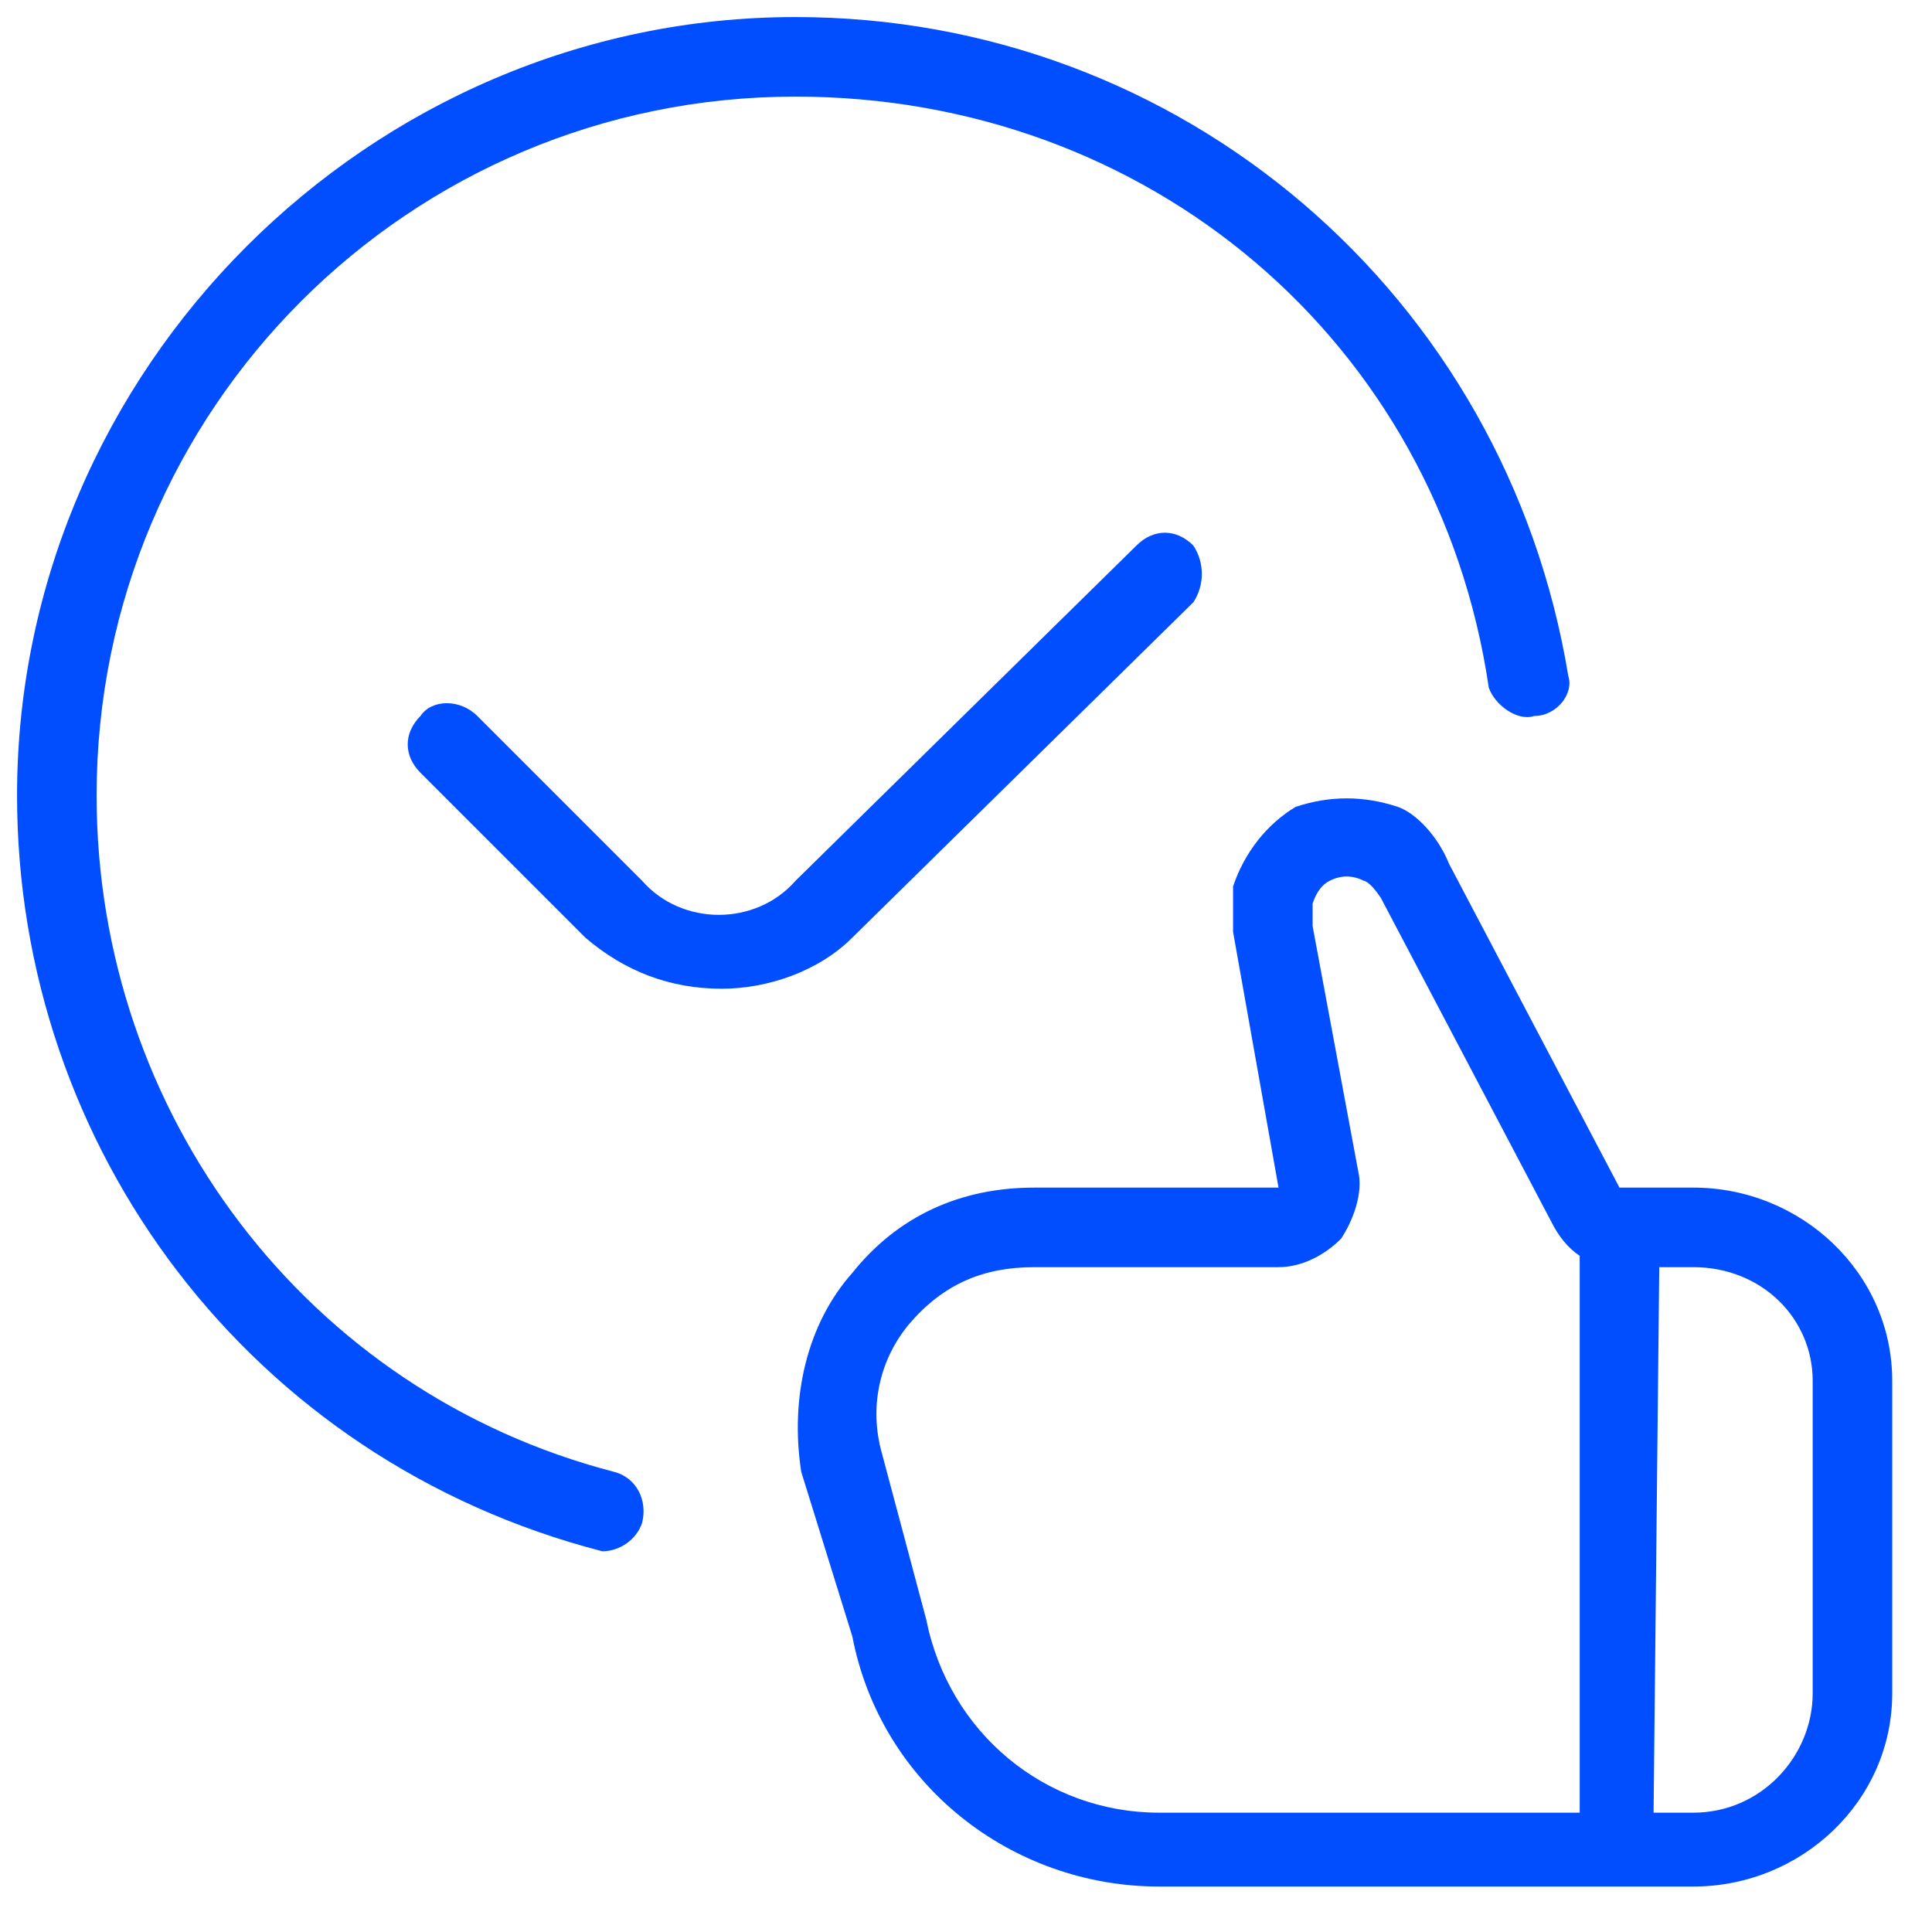
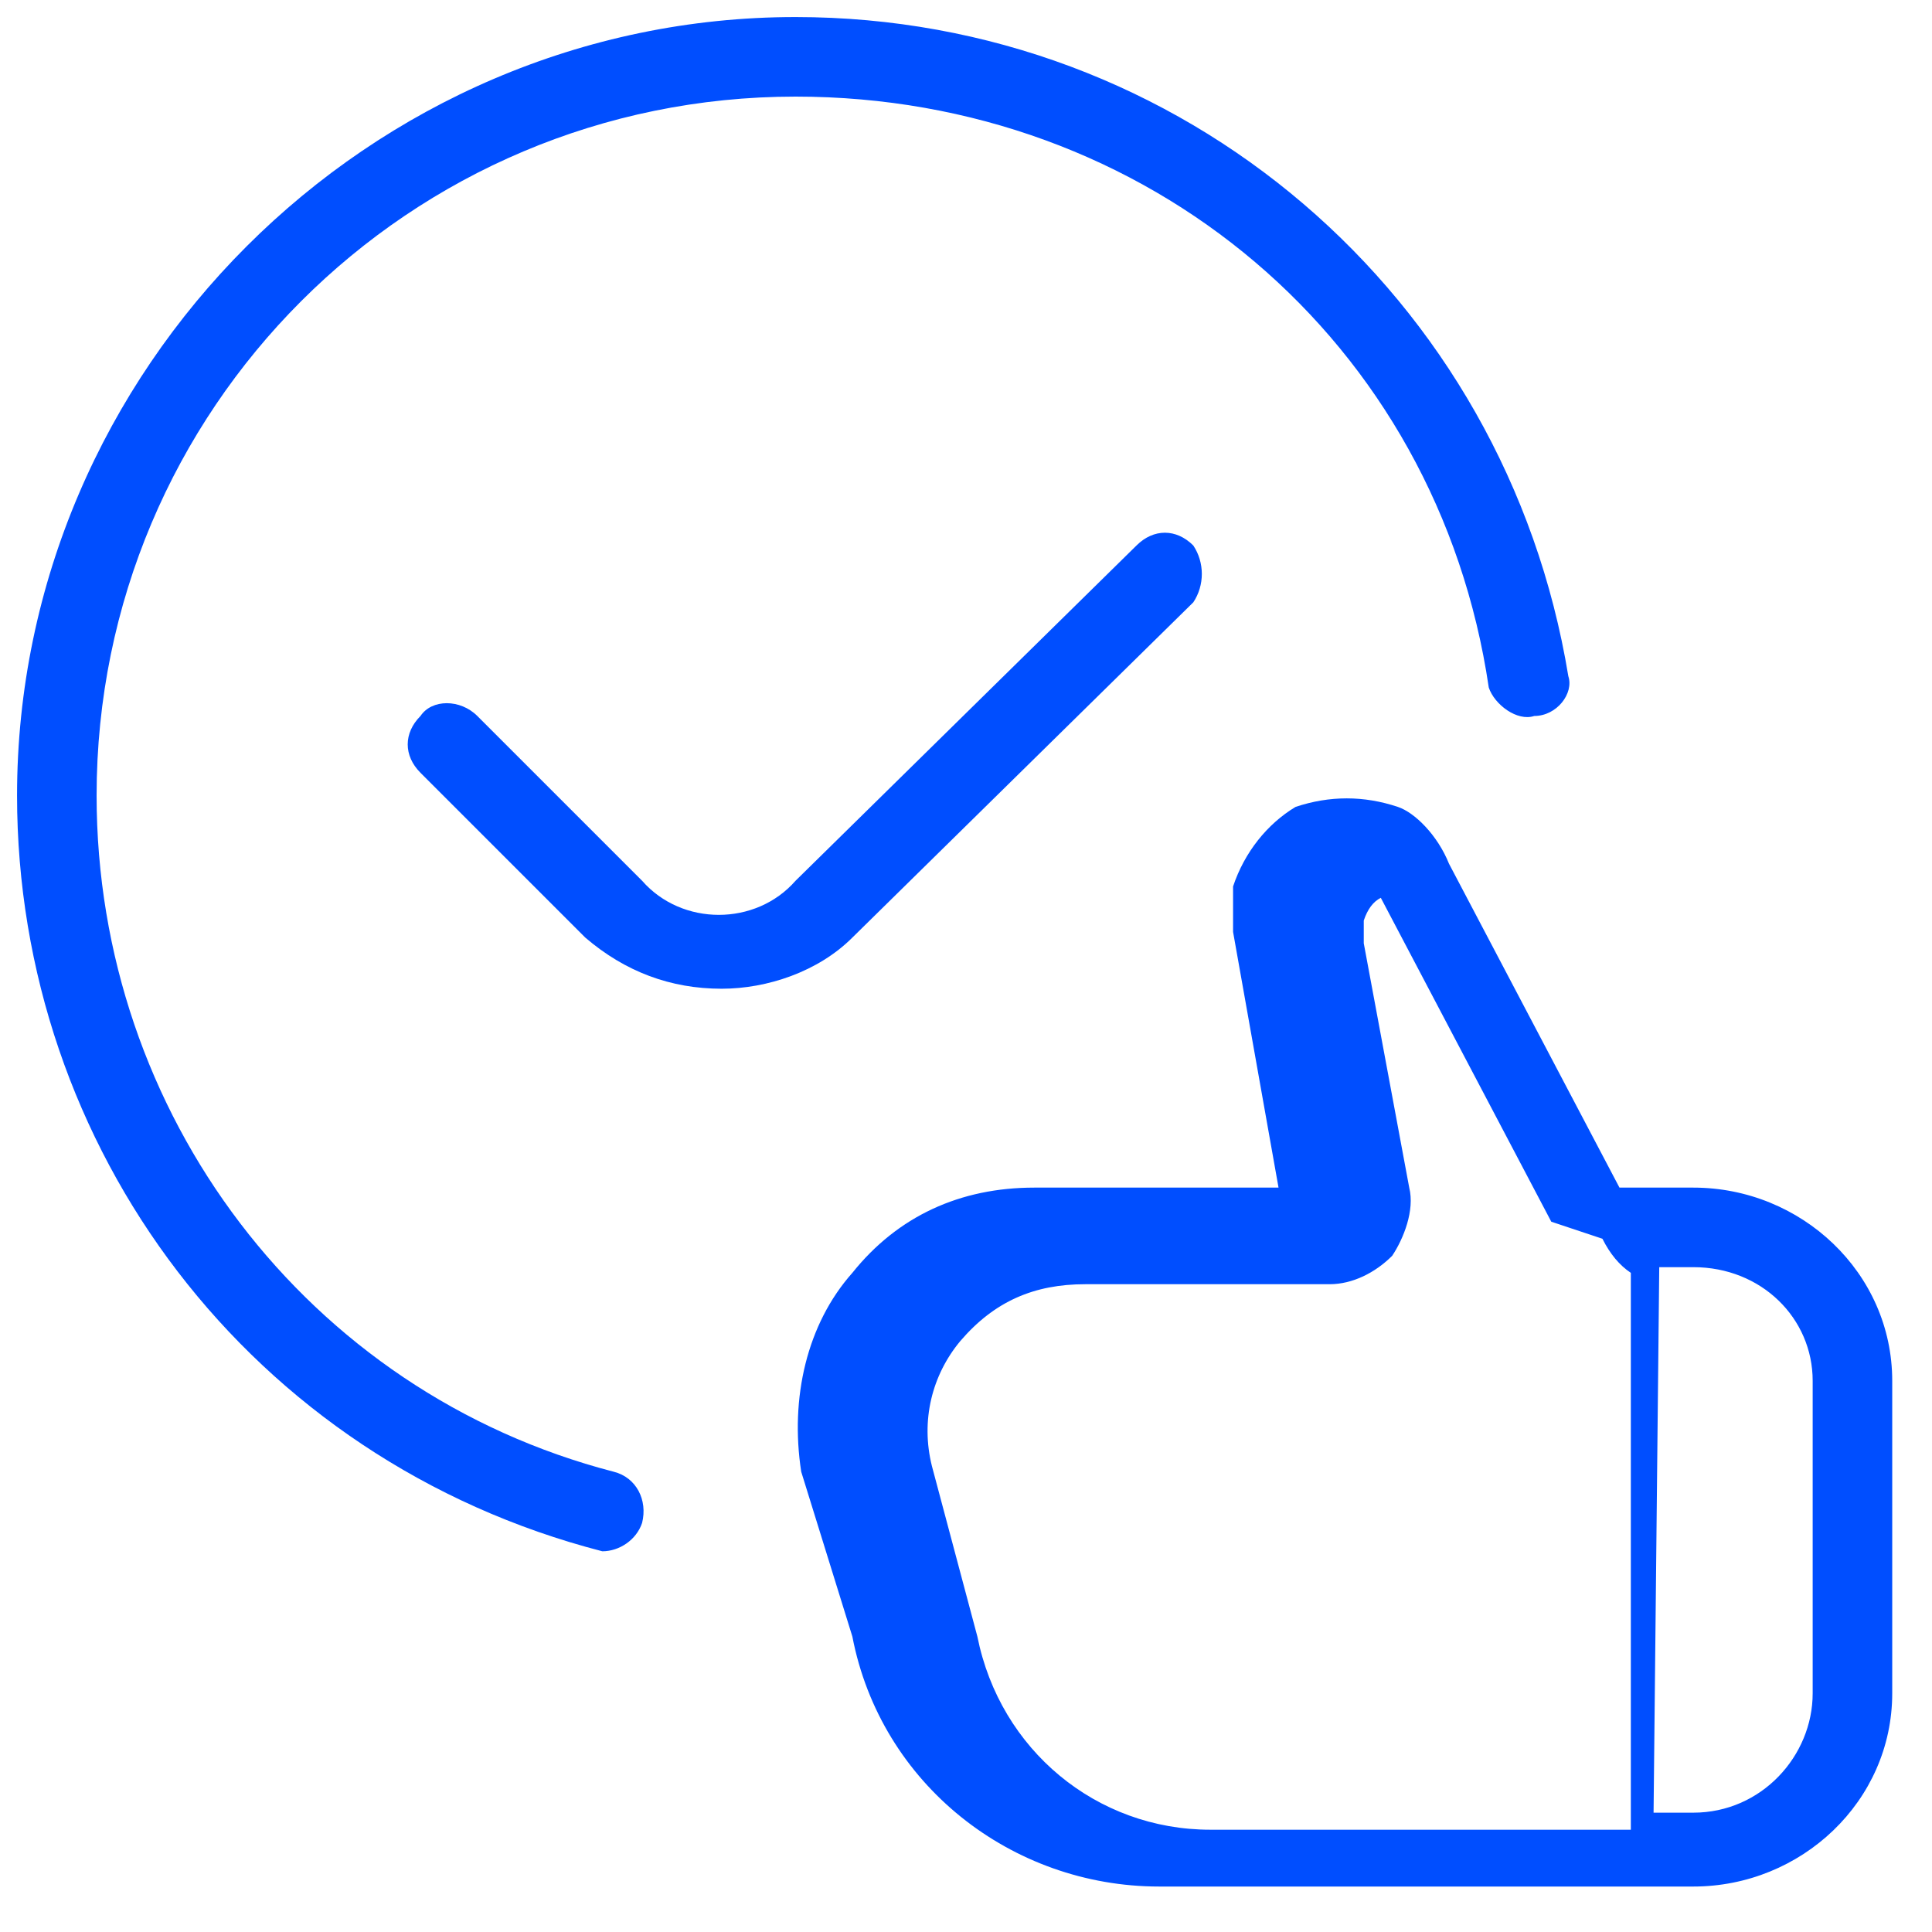
<svg xmlns="http://www.w3.org/2000/svg" version="1.2" viewBox="0 0 34 34" width="34" height="34">
  <style>.a{fill:#004eff}</style>
-   <path fill-rule="evenodd" class="a" d="m11.3 26.8c-0.1 0.3-0.4 0.5-0.7 0.5-6.2-1.6-10.3-7.1-10.3-13.3 0-7.5 6.2-13.7 13.7-13.7 6.8 0 12.5 4.9 13.6 11.6 0.1 0.3-0.2 0.7-0.6 0.7-0.3 0.1-0.7-0.2-0.8-0.5-0.9-6.1-6-10.4-12.2-10.4-6.8 0-12.3 5.5-12.3 12.3 0 5.6 3.7 10.5 9.1 11.9 0.4 0.1 0.6 0.5 0.5 0.9zm22-2.5v5.5c0 1.9-1.6 3.4-3.5 3.4h-9.4c-2.6 0-4.9-1.8-5.4-4.4l-0.9-2.9c-0.2-1.3 0.1-2.6 0.9-3.5 0.8-1 1.9-1.5 3.2-1.5h4.3l-0.8-4.5c0-0.1 0-0.8 0-0.8 0.2-0.6 0.6-1.1 1.1-1.4 0.6-0.2 1.2-0.2 1.8 0 0.3 0.1 0.7 0.5 0.9 1l3 5.7h1.3c1.9 0 3.5 1.5 3.5 3.4zm-5.5-2.2q0 0 0 0zm-0.5-0.6l-3-5.7c-0.2-0.3-0.3-0.3-0.3-0.3-0.2-0.1-0.4-0.1-0.6 0q-0.2 0.1-0.3 0.4v0.4l0.8 4.3c0.1 0.4-0.1 0.9-0.3 1.2-0.3 0.3-0.7 0.5-1.1 0.5h-4.3c-0.9 0-1.6 0.3-2.2 1-0.5 0.6-0.7 1.4-0.5 2.2l0.8 3c0.4 2 2.1 3.4 4.1 3.4h7.4v-9.8q-0.3-0.2-0.5-0.6zm4.6 2.8c0-1.1-0.9-2-2.1-2h-0.6l-0.1 9.6h0.7c1.2 0 2.1-1 2.1-2.1zm-10.9-13.7q0 0 0 0zm0 0l-6 5.9c-0.6 0.6-1.5 0.9-2.3 0.9-0.9 0-1.7-0.3-2.4-0.9l-2.9-2.9c-0.3-0.3-0.3-0.7 0-1 0.2-0.3 0.7-0.3 1 0l2.9 2.9c0.7 0.8 2 0.8 2.7 0l6-5.9c0.3-0.3 0.7-0.3 1 0 0.2 0.3 0.2 0.7 0 1zm0 0q0 0 0 0z" />
+   <path fill-rule="evenodd" class="a" d="m11.3 26.8c-0.1 0.3-0.4 0.5-0.7 0.5-6.2-1.6-10.3-7.1-10.3-13.3 0-7.5 6.2-13.7 13.7-13.7 6.8 0 12.5 4.9 13.6 11.6 0.1 0.3-0.2 0.7-0.6 0.7-0.3 0.1-0.7-0.2-0.8-0.5-0.9-6.1-6-10.4-12.2-10.4-6.8 0-12.3 5.5-12.3 12.3 0 5.6 3.7 10.5 9.1 11.9 0.4 0.1 0.6 0.5 0.5 0.9zm22-2.5v5.5c0 1.9-1.6 3.4-3.5 3.4h-9.4c-2.6 0-4.9-1.8-5.4-4.4l-0.9-2.9c-0.2-1.3 0.1-2.6 0.9-3.5 0.8-1 1.9-1.5 3.2-1.5h4.3l-0.8-4.5c0-0.1 0-0.8 0-0.8 0.2-0.6 0.6-1.1 1.1-1.4 0.6-0.2 1.2-0.2 1.8 0 0.3 0.1 0.7 0.5 0.9 1l3 5.7h1.3c1.9 0 3.5 1.5 3.5 3.4zm-5.5-2.2q0 0 0 0zm-0.5-0.6l-3-5.7q-0.2 0.1-0.3 0.4v0.4l0.8 4.3c0.1 0.4-0.1 0.9-0.3 1.2-0.3 0.3-0.7 0.5-1.1 0.5h-4.3c-0.9 0-1.6 0.3-2.2 1-0.5 0.6-0.7 1.4-0.5 2.2l0.8 3c0.4 2 2.1 3.4 4.1 3.4h7.4v-9.8q-0.3-0.2-0.5-0.6zm4.6 2.8c0-1.1-0.9-2-2.1-2h-0.6l-0.1 9.6h0.7c1.2 0 2.1-1 2.1-2.1zm-10.9-13.7q0 0 0 0zm0 0l-6 5.9c-0.6 0.6-1.5 0.9-2.3 0.9-0.9 0-1.7-0.3-2.4-0.9l-2.9-2.9c-0.3-0.3-0.3-0.7 0-1 0.2-0.3 0.7-0.3 1 0l2.9 2.9c0.7 0.8 2 0.8 2.7 0l6-5.9c0.3-0.3 0.7-0.3 1 0 0.2 0.3 0.2 0.7 0 1zm0 0q0 0 0 0z" />
</svg>